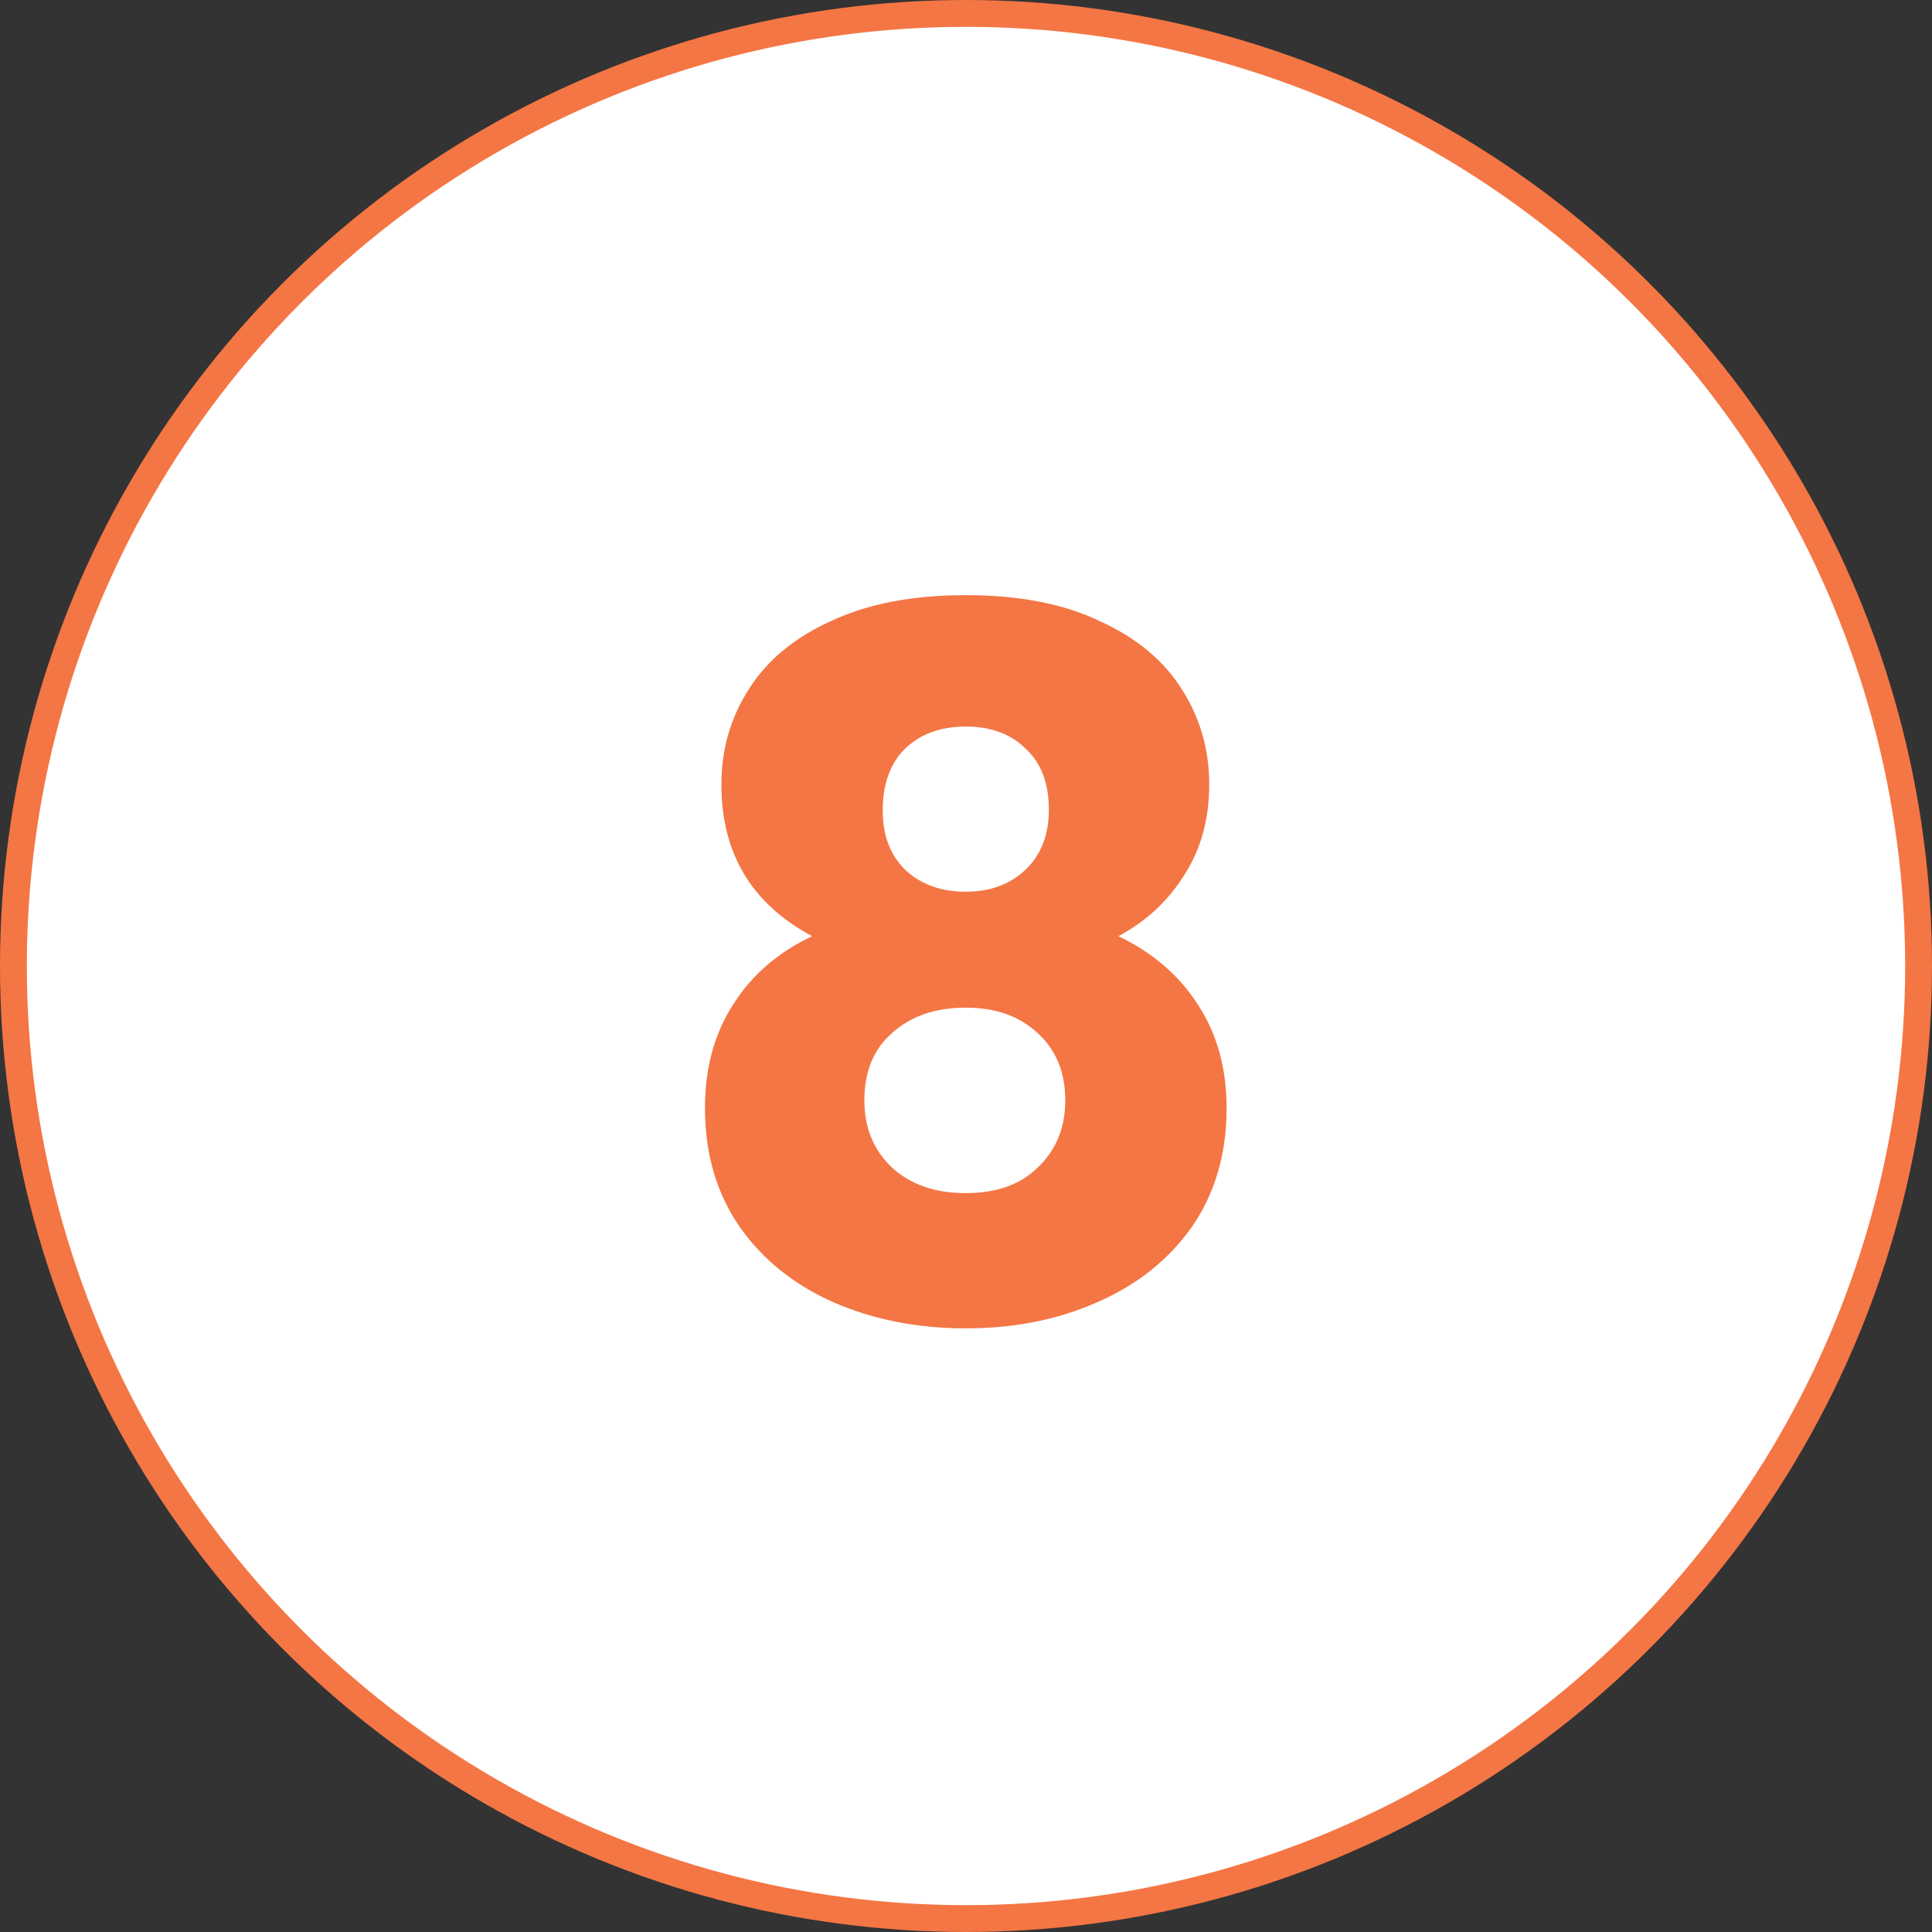
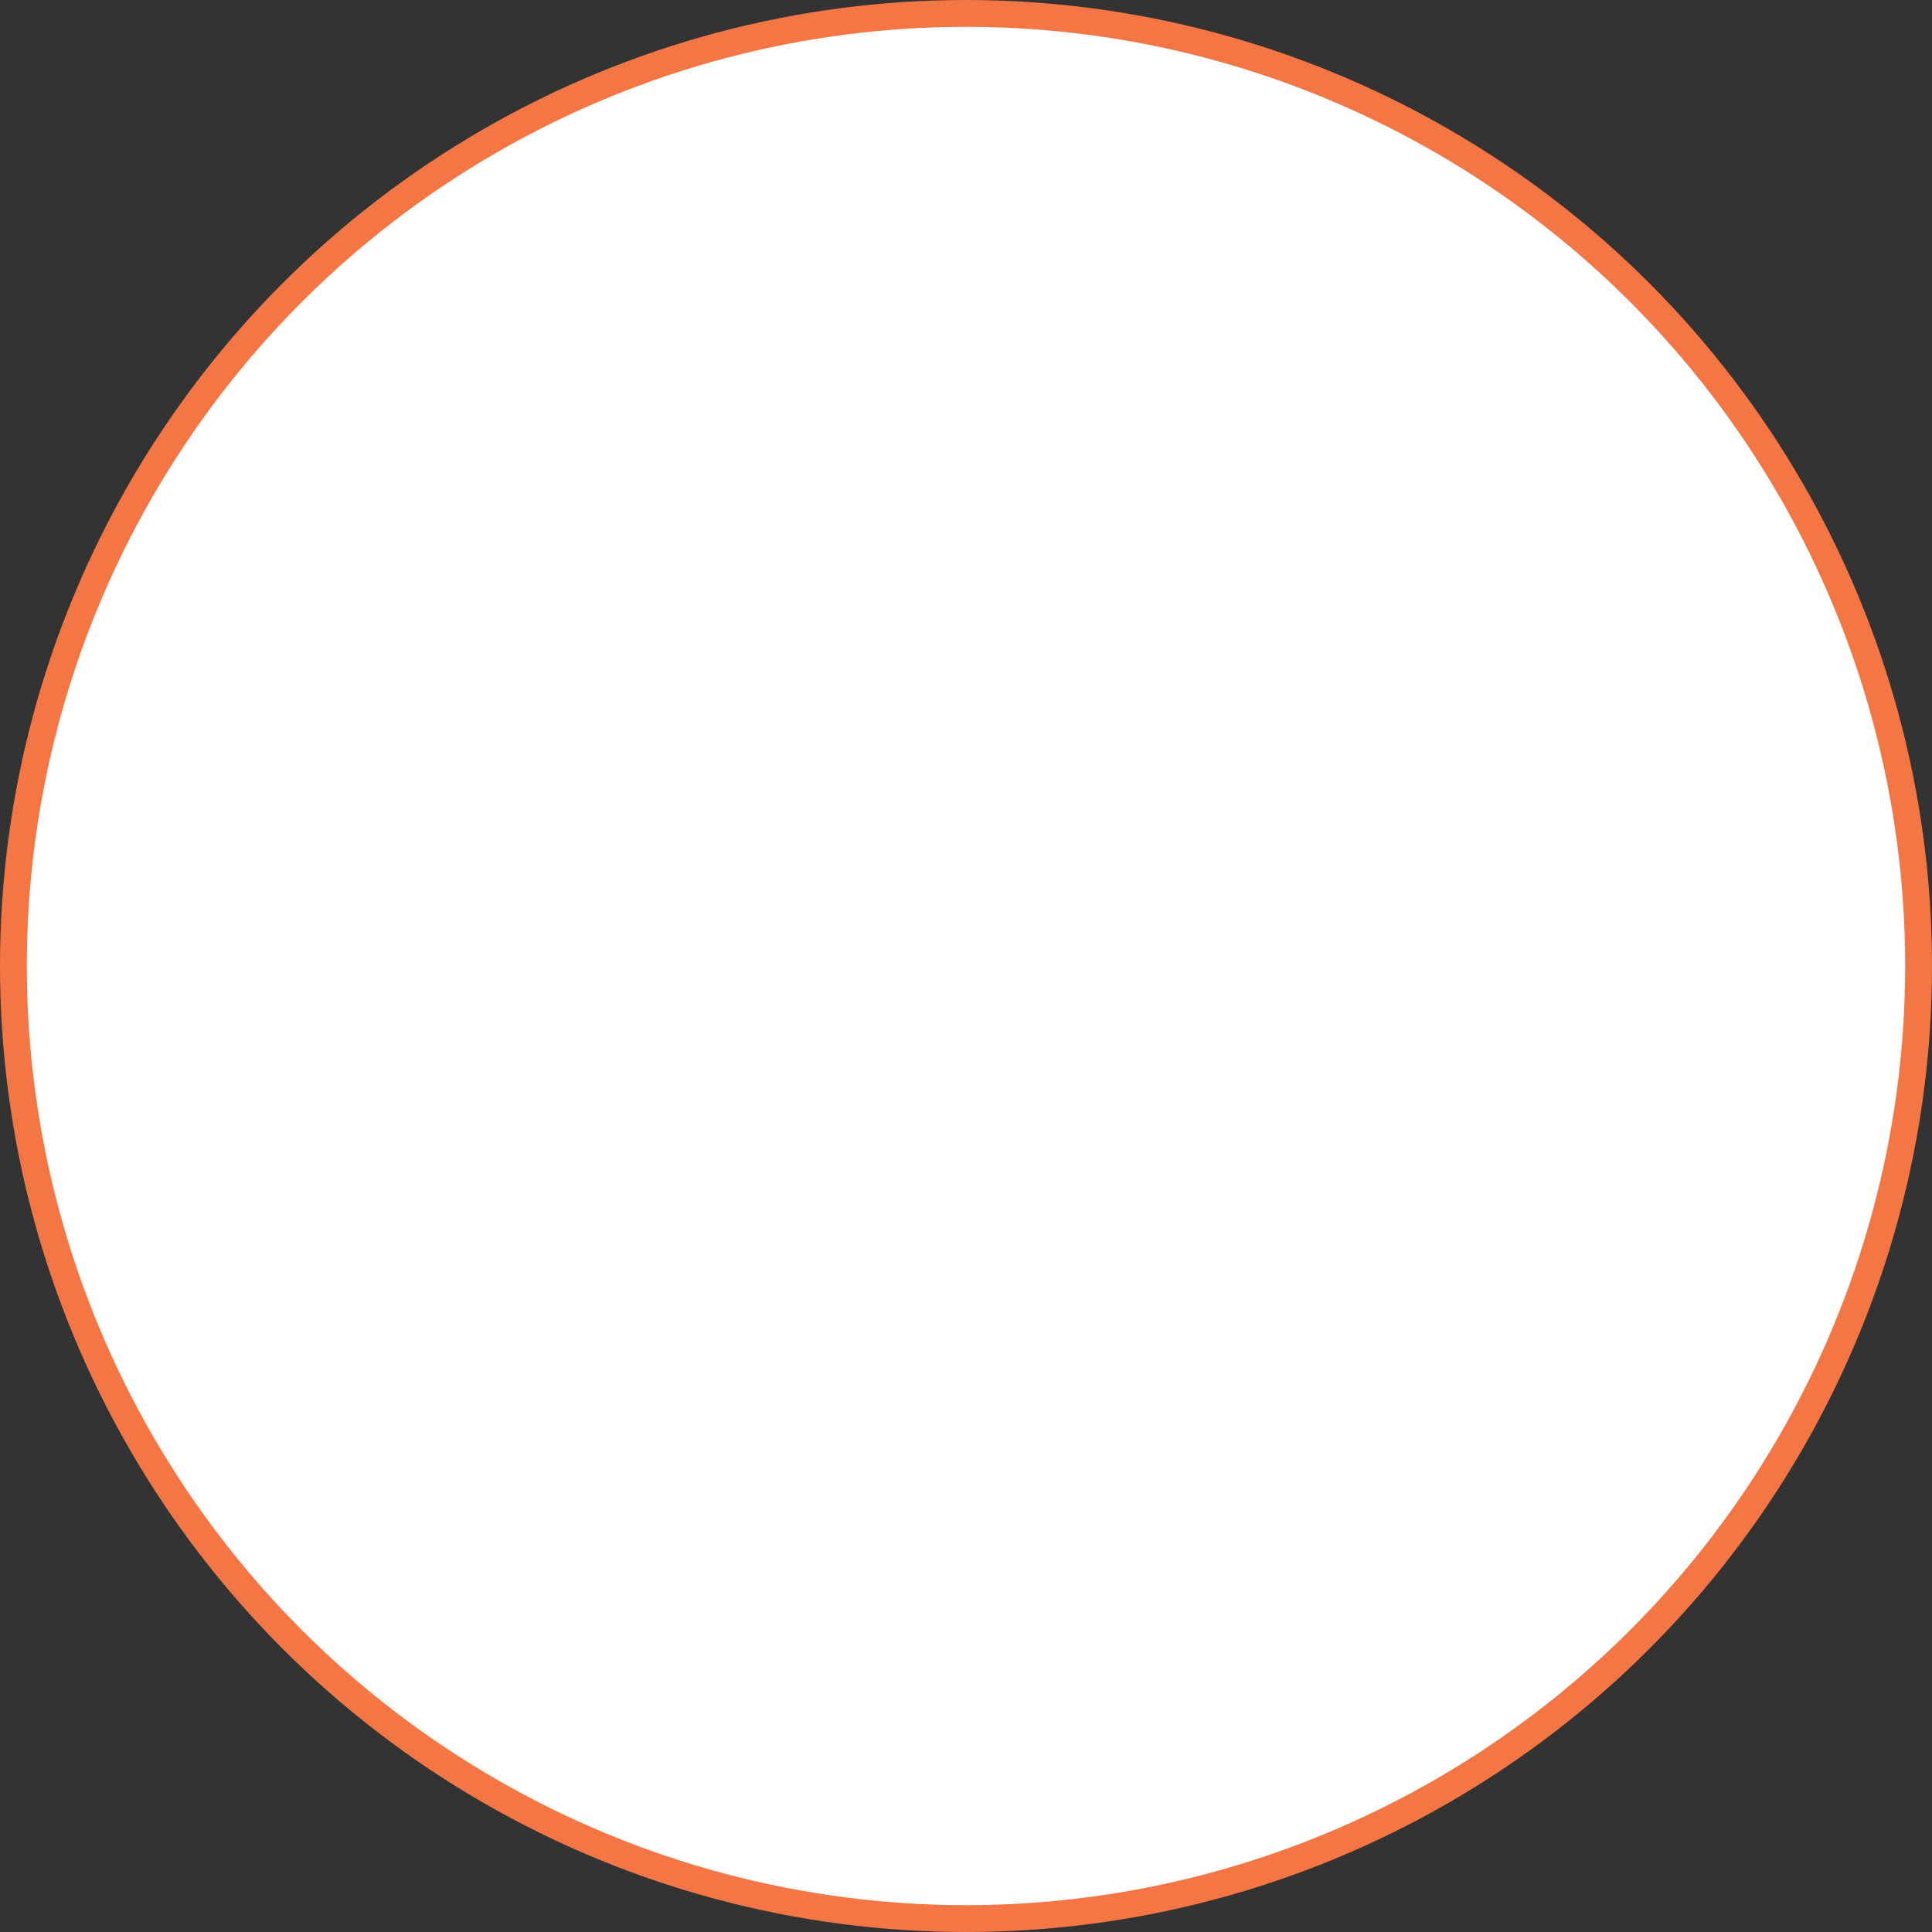
<svg xmlns="http://www.w3.org/2000/svg" width="72" height="72" viewBox="0 0 72 72" fill="none">
  <rect x="0" y="0" width="72" height="72" fill="#333333" stroke="none" />
  <circle cx="36" cy="36" r="35.5" fill="white" stroke="#F47644" />
-   <path d="M30.268 34.888C28.012 33.688 26.884 31.804 26.884 29.236C26.884 27.94 27.22 26.764 27.892 25.708C28.564 24.628 29.584 23.776 30.952 23.152C32.32 22.504 34 22.18 35.992 22.18C37.984 22.18 39.652 22.504 40.996 23.152C42.364 23.776 43.384 24.628 44.056 25.708C44.728 26.764 45.064 27.94 45.064 29.236C45.064 30.532 44.752 31.66 44.128 32.62C43.528 33.58 42.712 34.336 41.68 34.888C42.976 35.512 43.972 36.376 44.668 37.48C45.364 38.56 45.712 39.832 45.712 41.296C45.712 43 45.28 44.476 44.416 45.724C43.552 46.948 42.376 47.884 40.888 48.532C39.424 49.18 37.792 49.504 35.992 49.504C34.192 49.504 32.548 49.18 31.06 48.532C29.596 47.884 28.432 46.948 27.568 45.724C26.704 44.476 26.272 43 26.272 41.296C26.272 39.808 26.62 38.524 27.316 37.444C28.012 36.34 28.996 35.488 30.268 34.888ZM39.088 30.172C39.088 29.188 38.8 28.432 38.224 27.904C37.672 27.352 36.928 27.076 35.992 27.076C35.056 27.076 34.3 27.352 33.724 27.904C33.172 28.456 32.896 29.224 32.896 30.208C32.896 31.144 33.184 31.888 33.76 32.44C34.336 32.968 35.08 33.232 35.992 33.232C36.904 33.232 37.648 32.956 38.224 32.404C38.8 31.852 39.088 31.108 39.088 30.172ZM35.992 37.552C34.864 37.552 33.952 37.864 33.256 38.488C32.56 39.088 32.212 39.928 32.212 41.008C32.212 42.016 32.548 42.844 33.22 43.492C33.916 44.14 34.84 44.464 35.992 44.464C37.144 44.464 38.044 44.14 38.692 43.492C39.364 42.844 39.7 42.016 39.7 41.008C39.7 39.952 39.352 39.112 38.656 38.488C37.984 37.864 37.096 37.552 35.992 37.552Z" fill="#F47644" />
</svg>